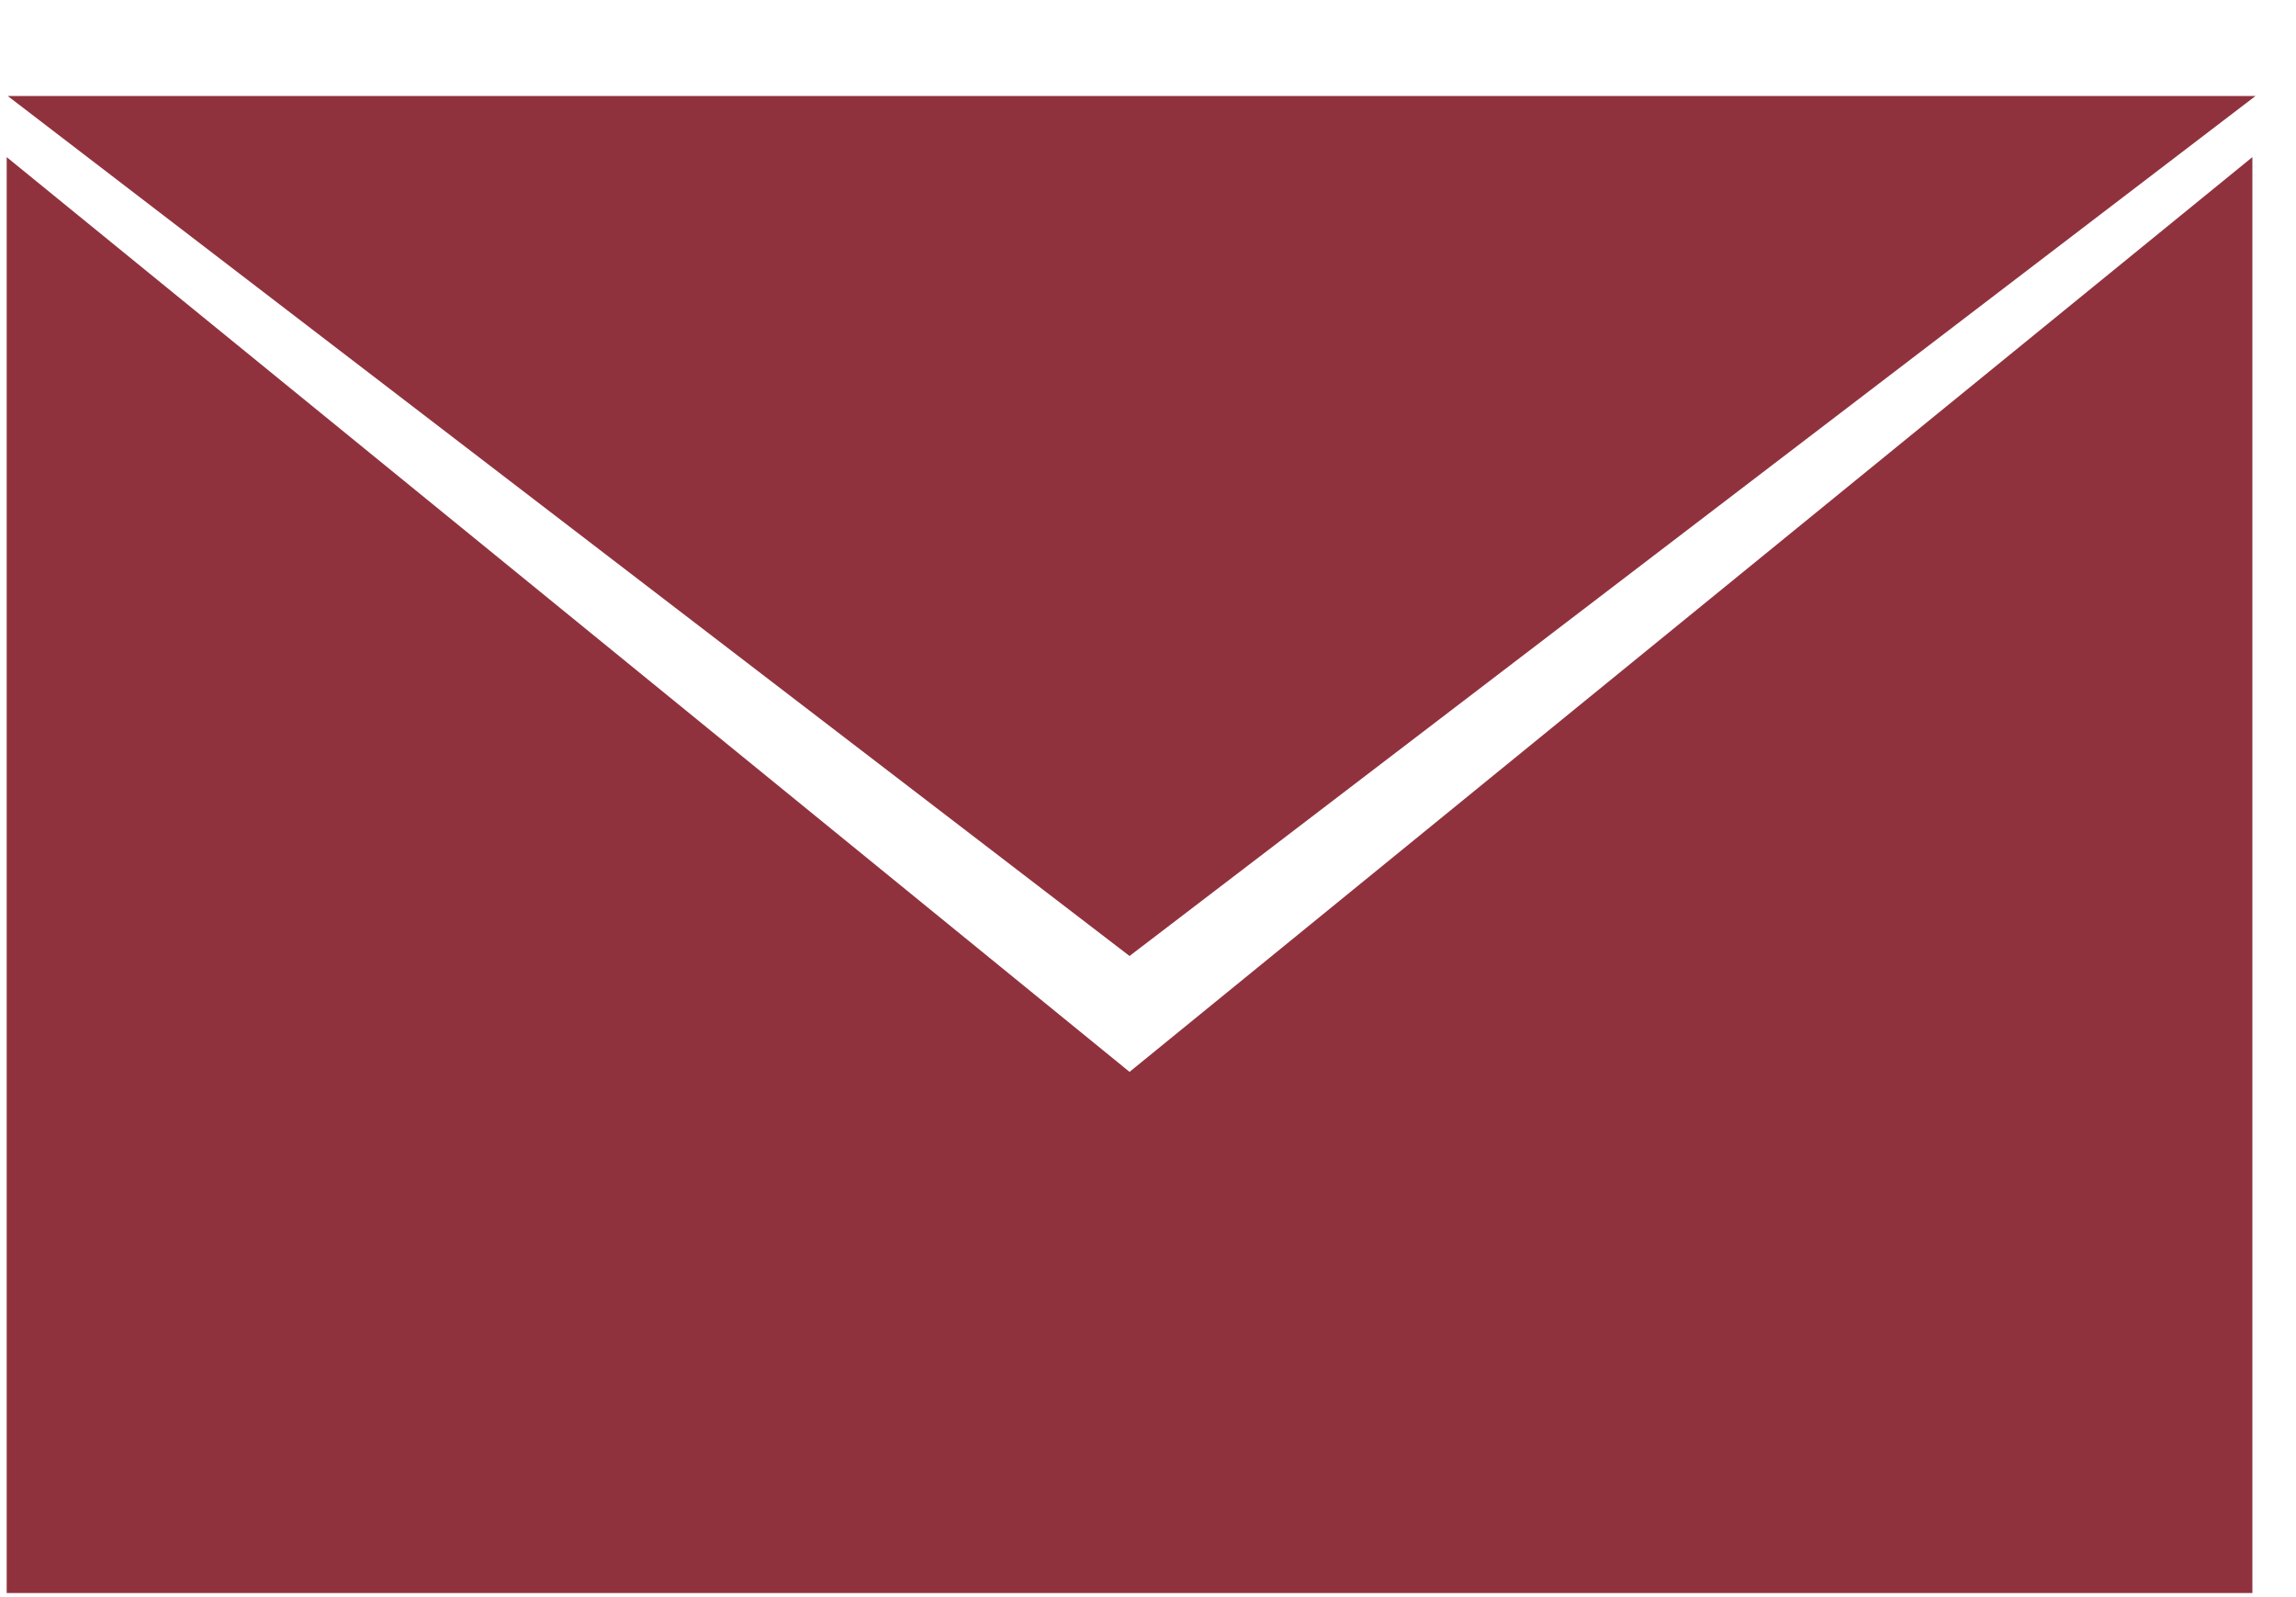
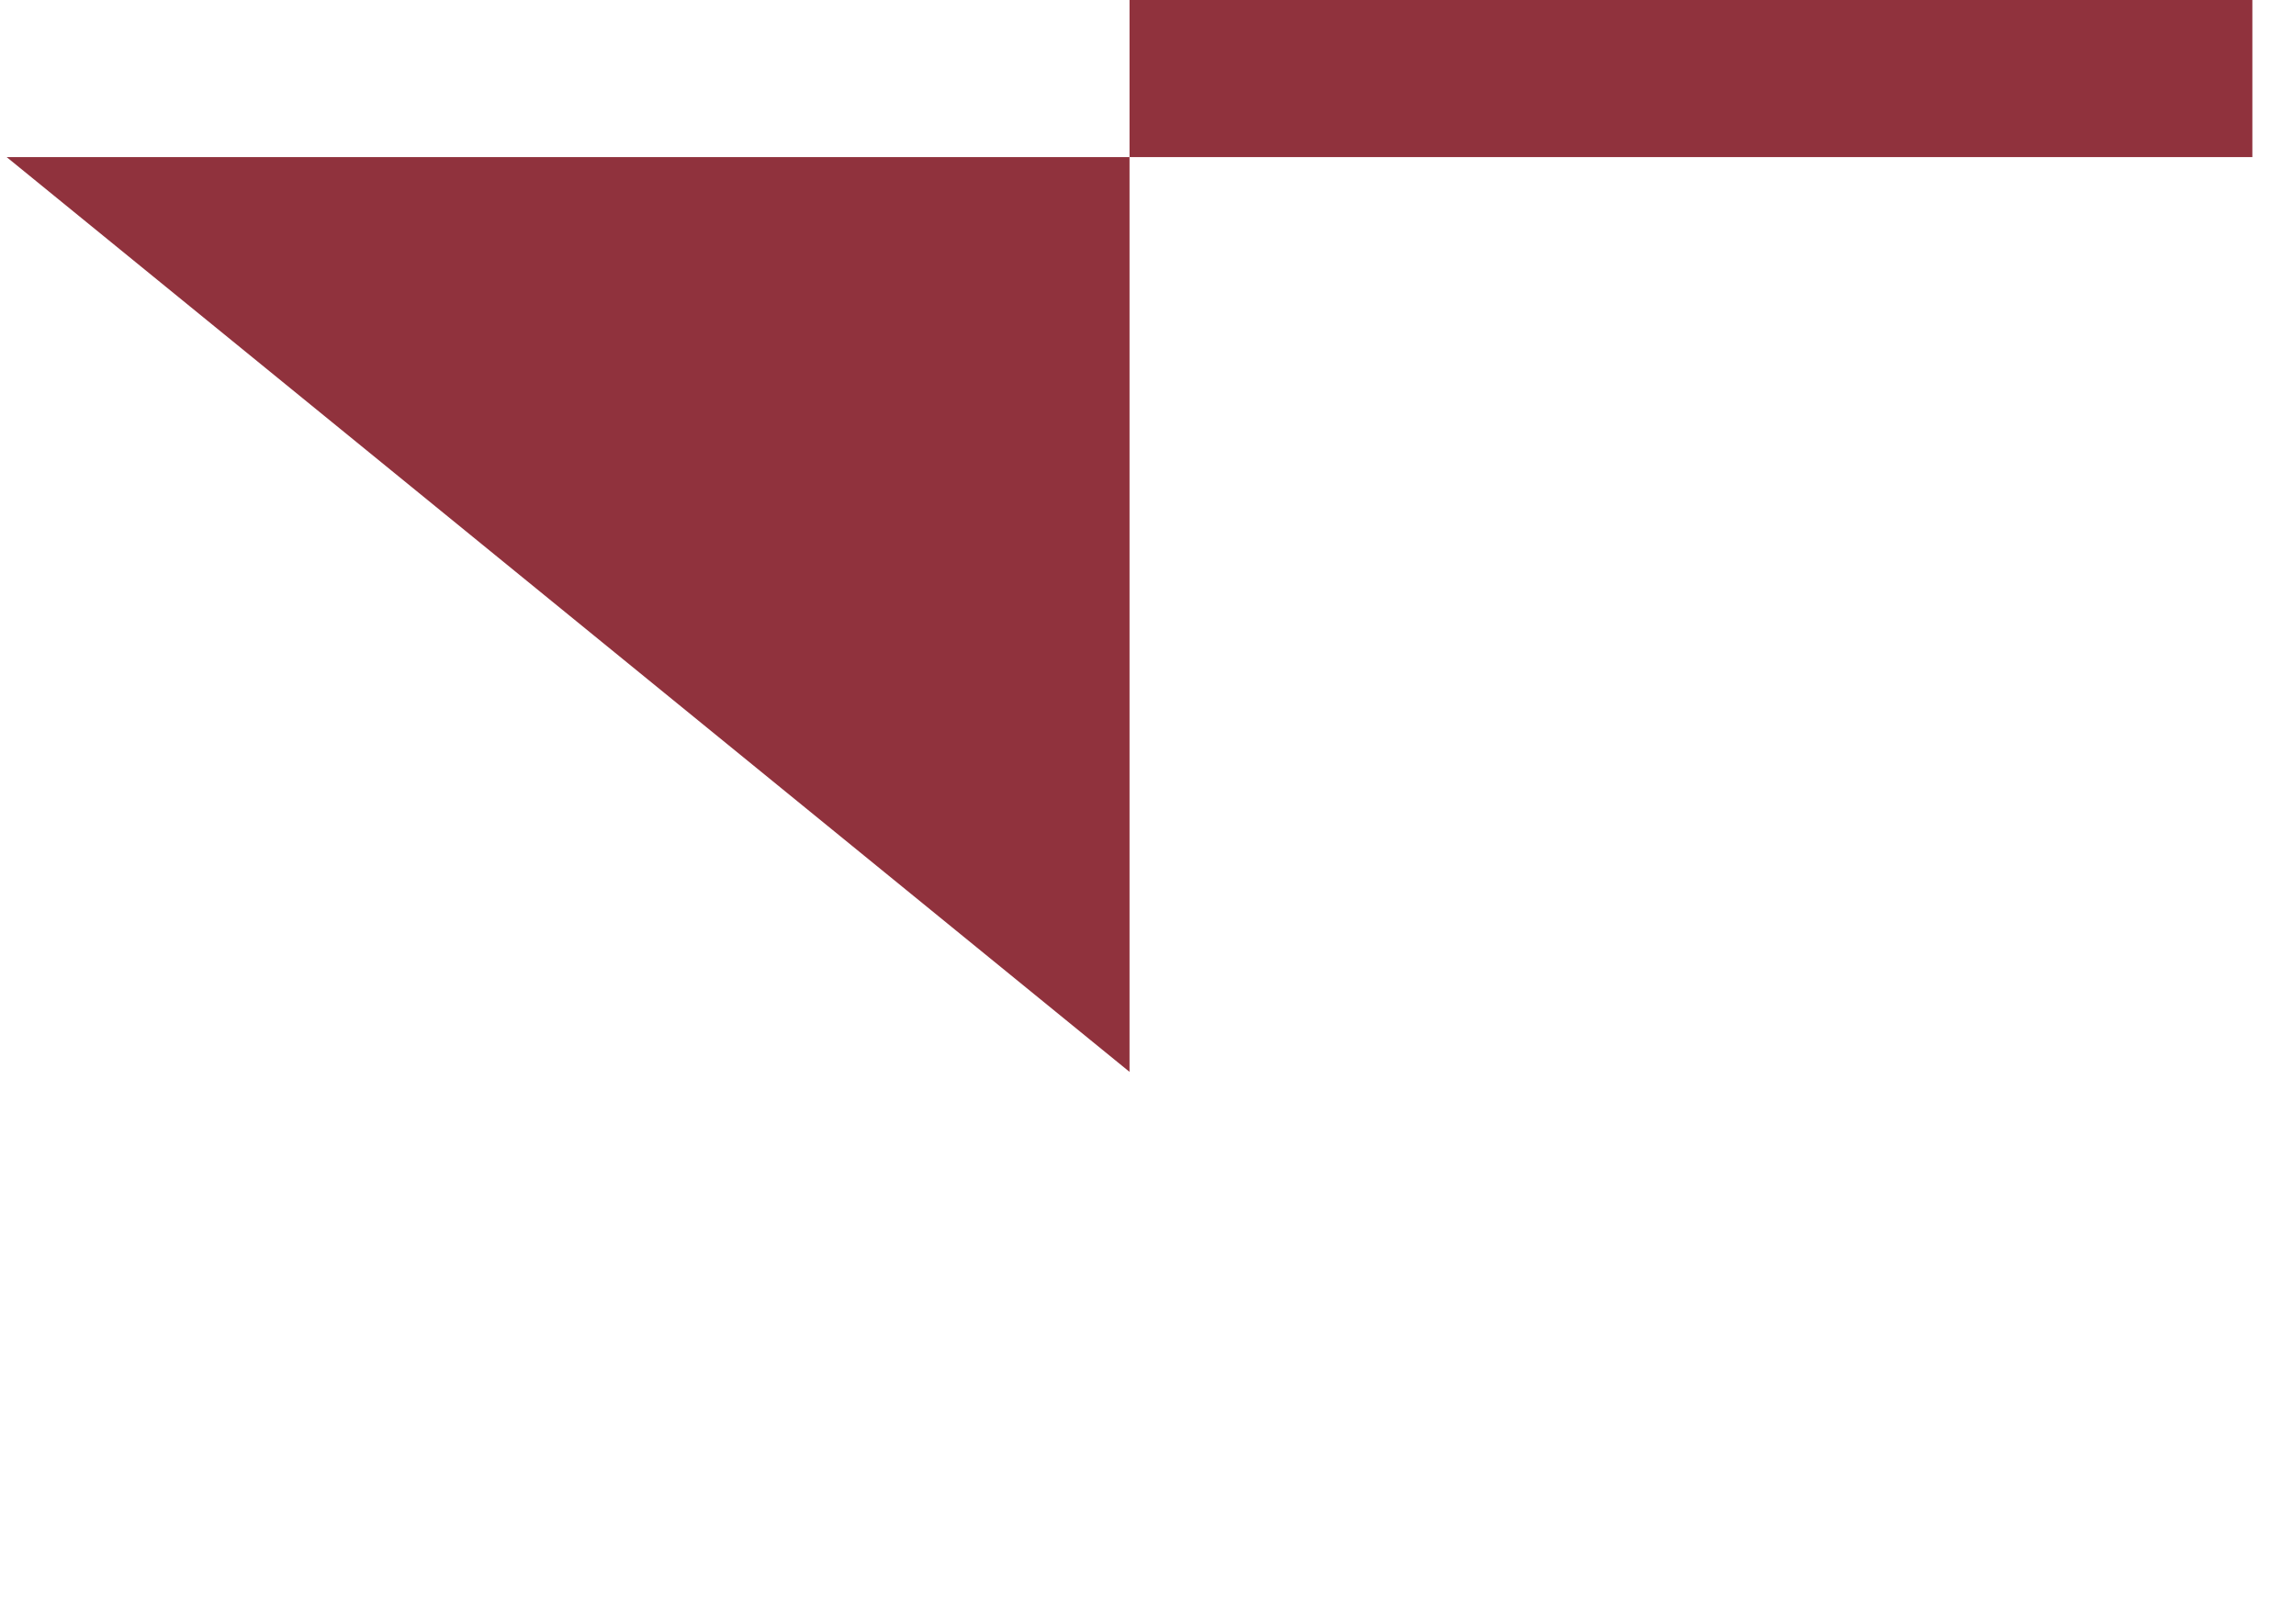
<svg xmlns="http://www.w3.org/2000/svg" width="100%" height="100%" viewBox="0 0 23 16" version="1.1" xml:space="preserve" style="fill-rule:evenodd;clip-rule:evenodd;stroke-linejoin:round;stroke-miterlimit:2;">
  <g>
    <g>
-       <path d="M0.078,0.962l11.237,8.615l11.279,-8.615l-22.516,-0Z" style="fill:#90323d;fill-rule:nonzero;" />
-       <path d="M11.315,10.738l-11.248,-9.164l-0,14.385l22.496,0l0,-14.385l-11.248,9.164Z" style="fill:#90323d;fill-rule:nonzero;" />
+       <path d="M11.315,10.738l-11.248,-9.164l22.496,0l0,-14.385l-11.248,9.164Z" style="fill:#90323d;fill-rule:nonzero;" />
    </g>
  </g>
</svg>